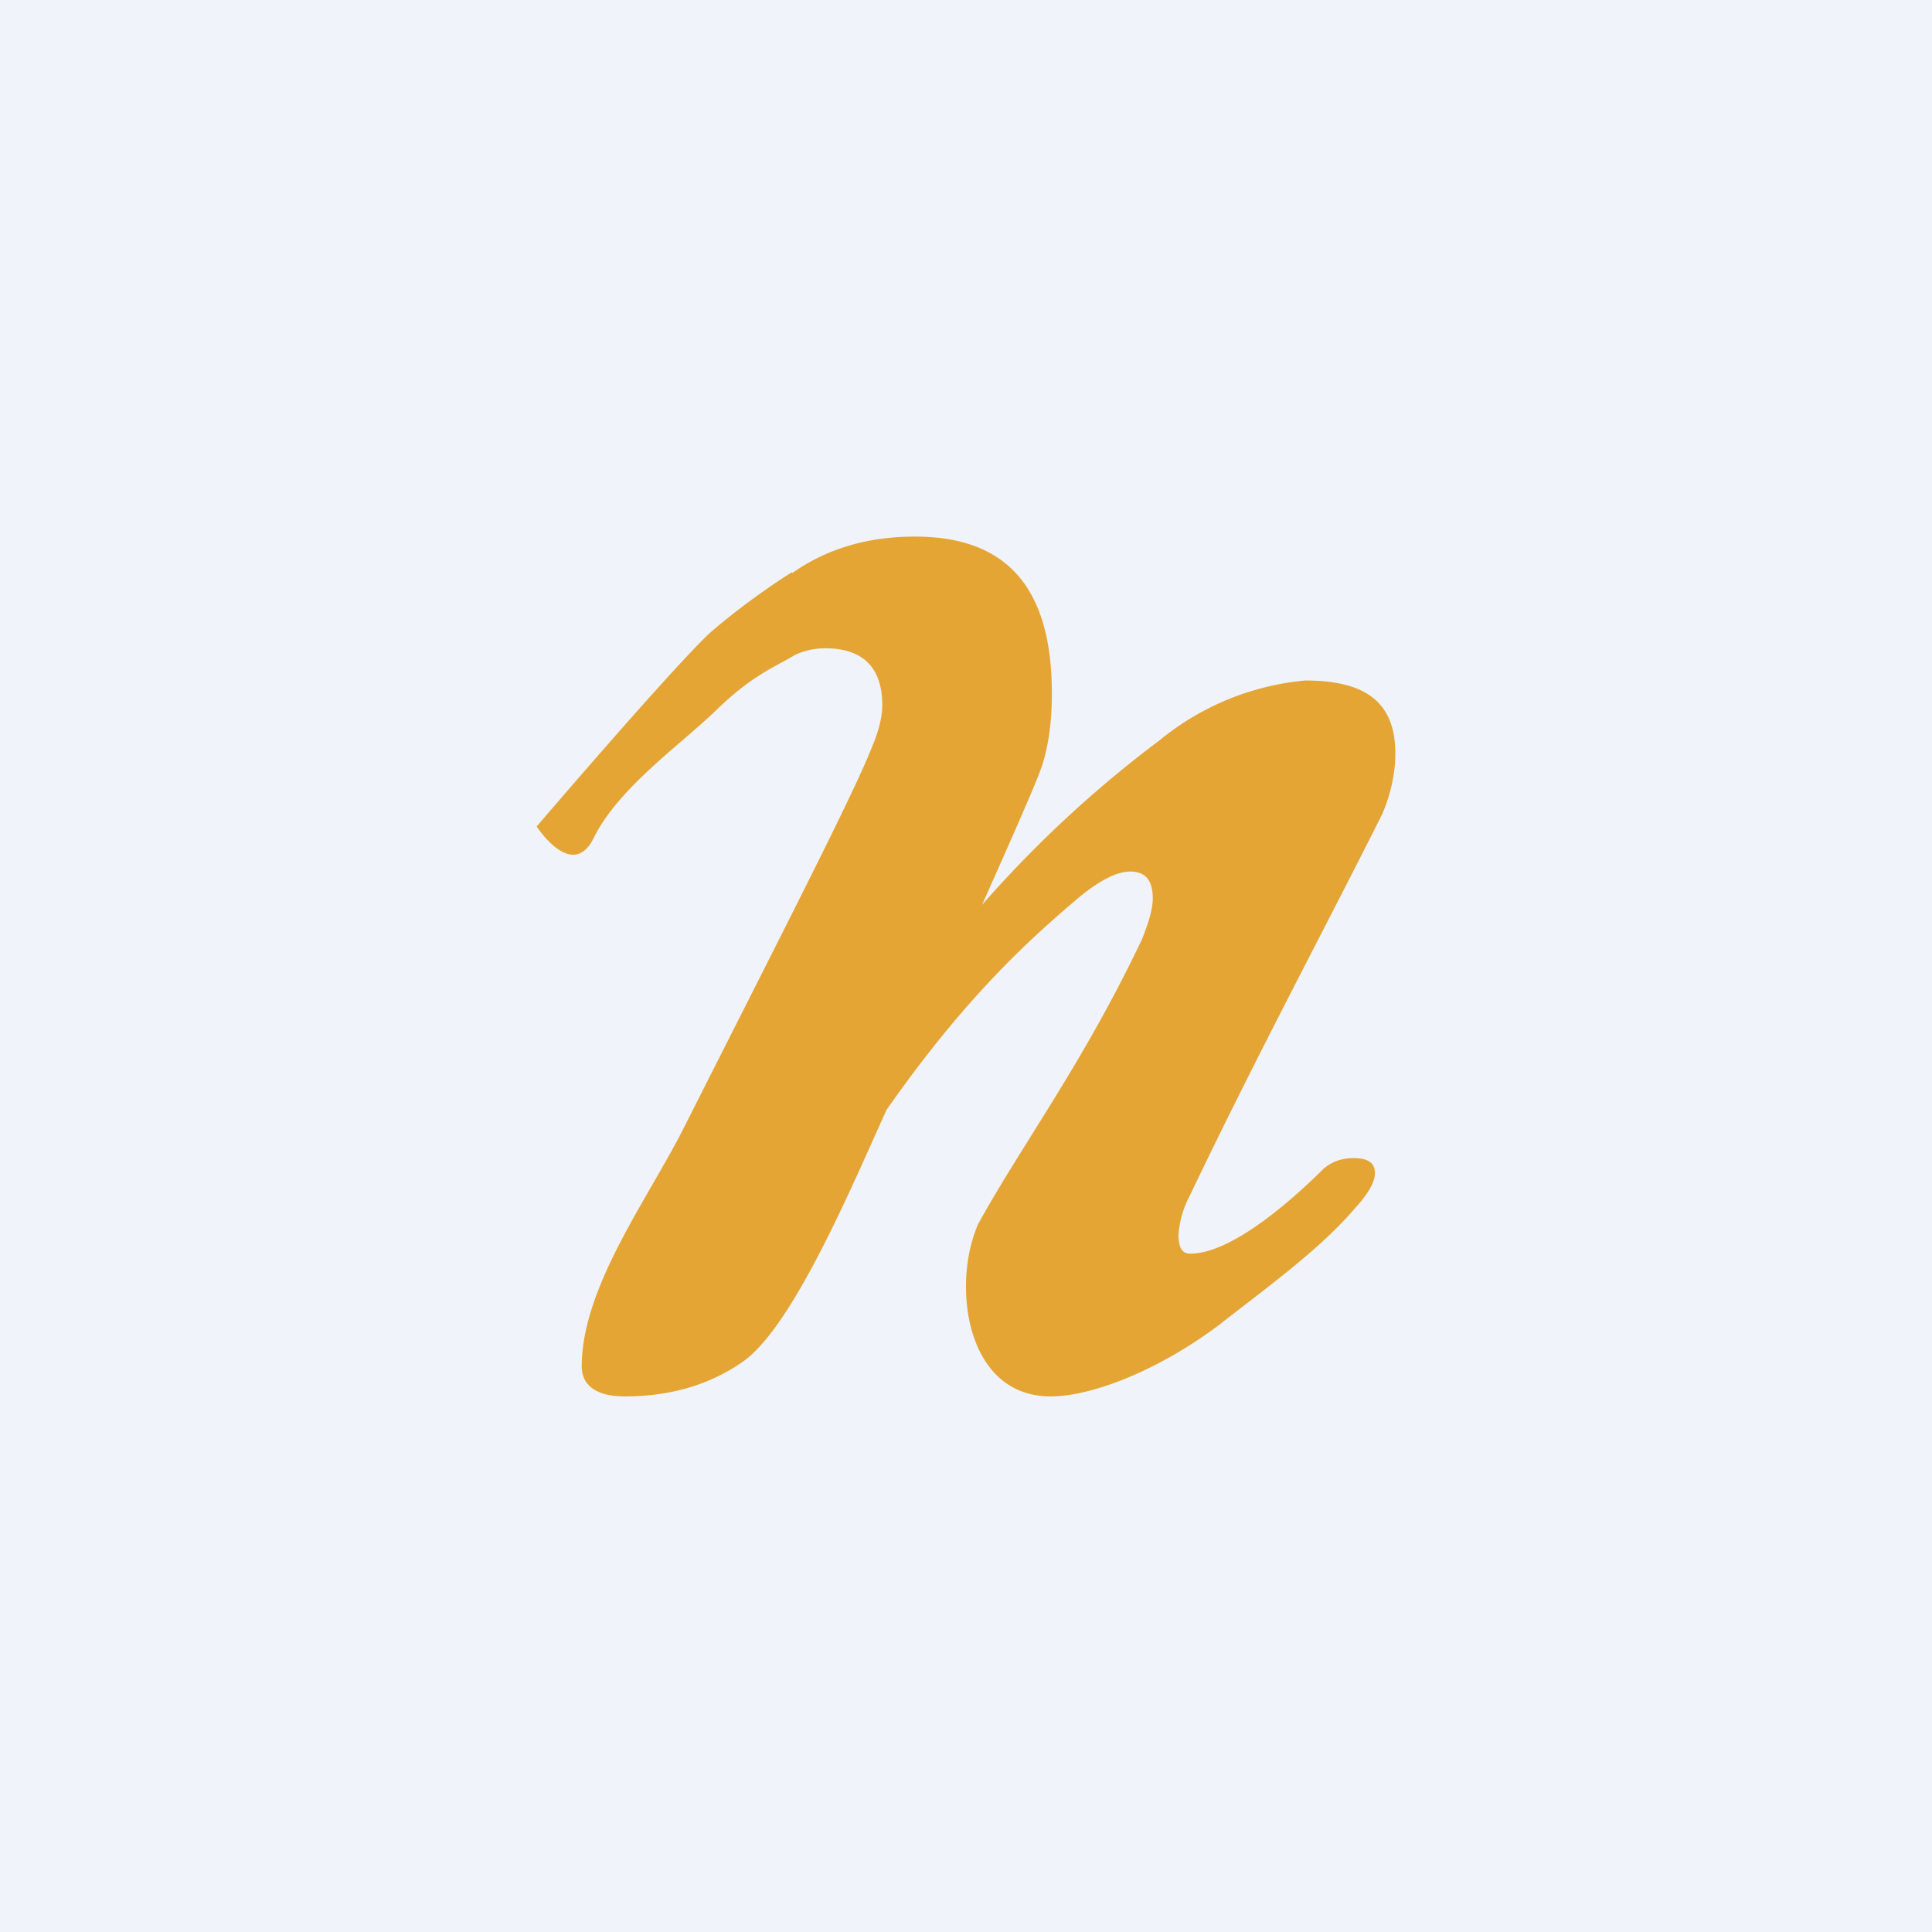
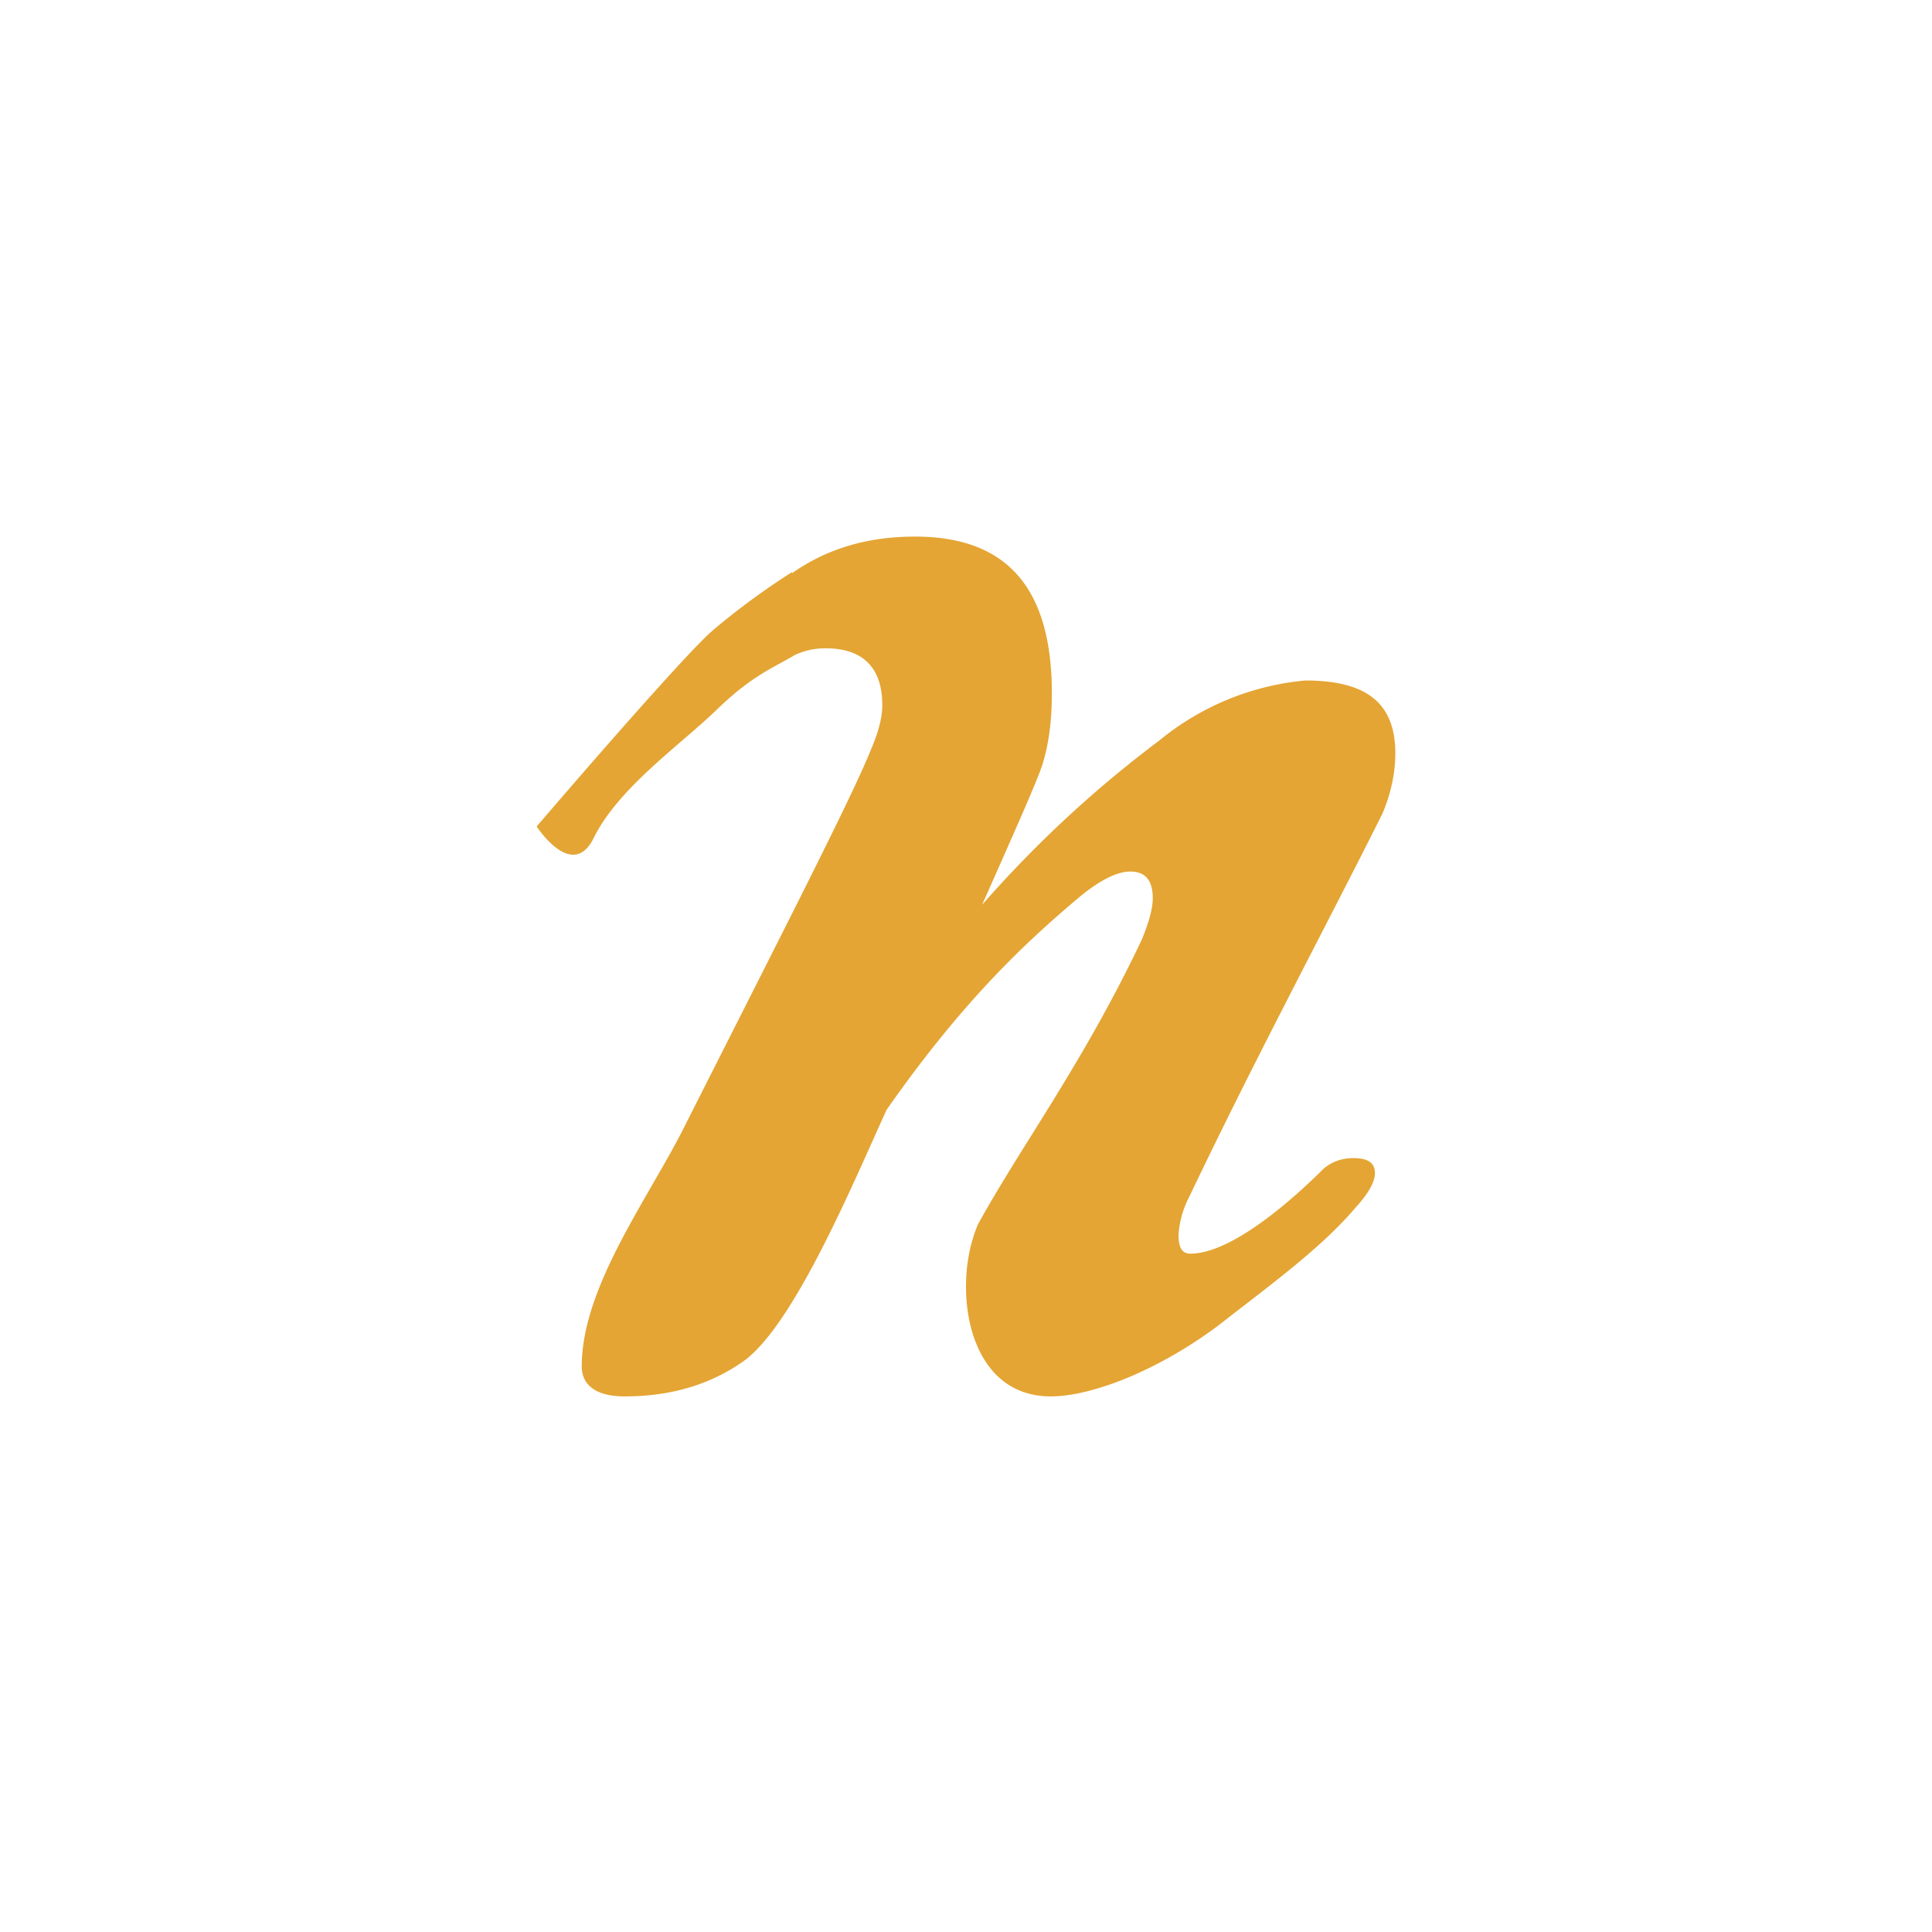
<svg xmlns="http://www.w3.org/2000/svg" width="18" height="18" viewBox="0 0 18 18">
-   <path fill="#F0F3FA" d="M0 0h18v18H0z" />
  <path d="M7.38 5.34c.34-.24.74-.35 1.2-.34.82.02 1.22.5 1.22 1.46 0 .26-.03.48-.09.67-.05.15-.24.58-.56 1.3A10.8 10.8 0 0 1 10.8 6.9a2.5 2.5 0 0 1 1.36-.56c.56 0 .84.2.84.68 0 .18-.04.37-.12.56-.52 1.04-1.16 2.23-1.8 3.57a.9.9 0 0 0-.1.35c0 .12.03.18.11.18.4 0 .99-.54 1.24-.79.07-.06.16-.1.28-.1.13 0 .2.04.2.14 0 .08-.06.19-.18.32-.32.38-.82.74-1.28 1.1-.59.44-1.2.66-1.56.66-.57 0-.79-.53-.79-1.02 0-.22.04-.41.11-.58.4-.73.98-1.5 1.53-2.66.06-.15.1-.28.1-.38 0-.17-.07-.25-.21-.25-.13 0-.3.09-.5.26-.46.39-1.05.93-1.77 1.96-.31.68-.86 2-1.33 2.34-.31.22-.68.33-1.11.33-.26 0-.4-.1-.4-.28 0-.75.64-1.59.97-2.26.96-1.9 1.56-3.07 1.73-3.5.06-.14.1-.28.1-.4 0-.35-.18-.53-.53-.53-.1 0-.19.02-.28.06-.2.12-.4.19-.73.51-.34.33-.92.73-1.15 1.2-.2.4-.53-.11-.53-.11S6.24 6.25 6.61 5.9c.38-.33.77-.57.77-.57Z" fill="#E4A534" />
</svg>